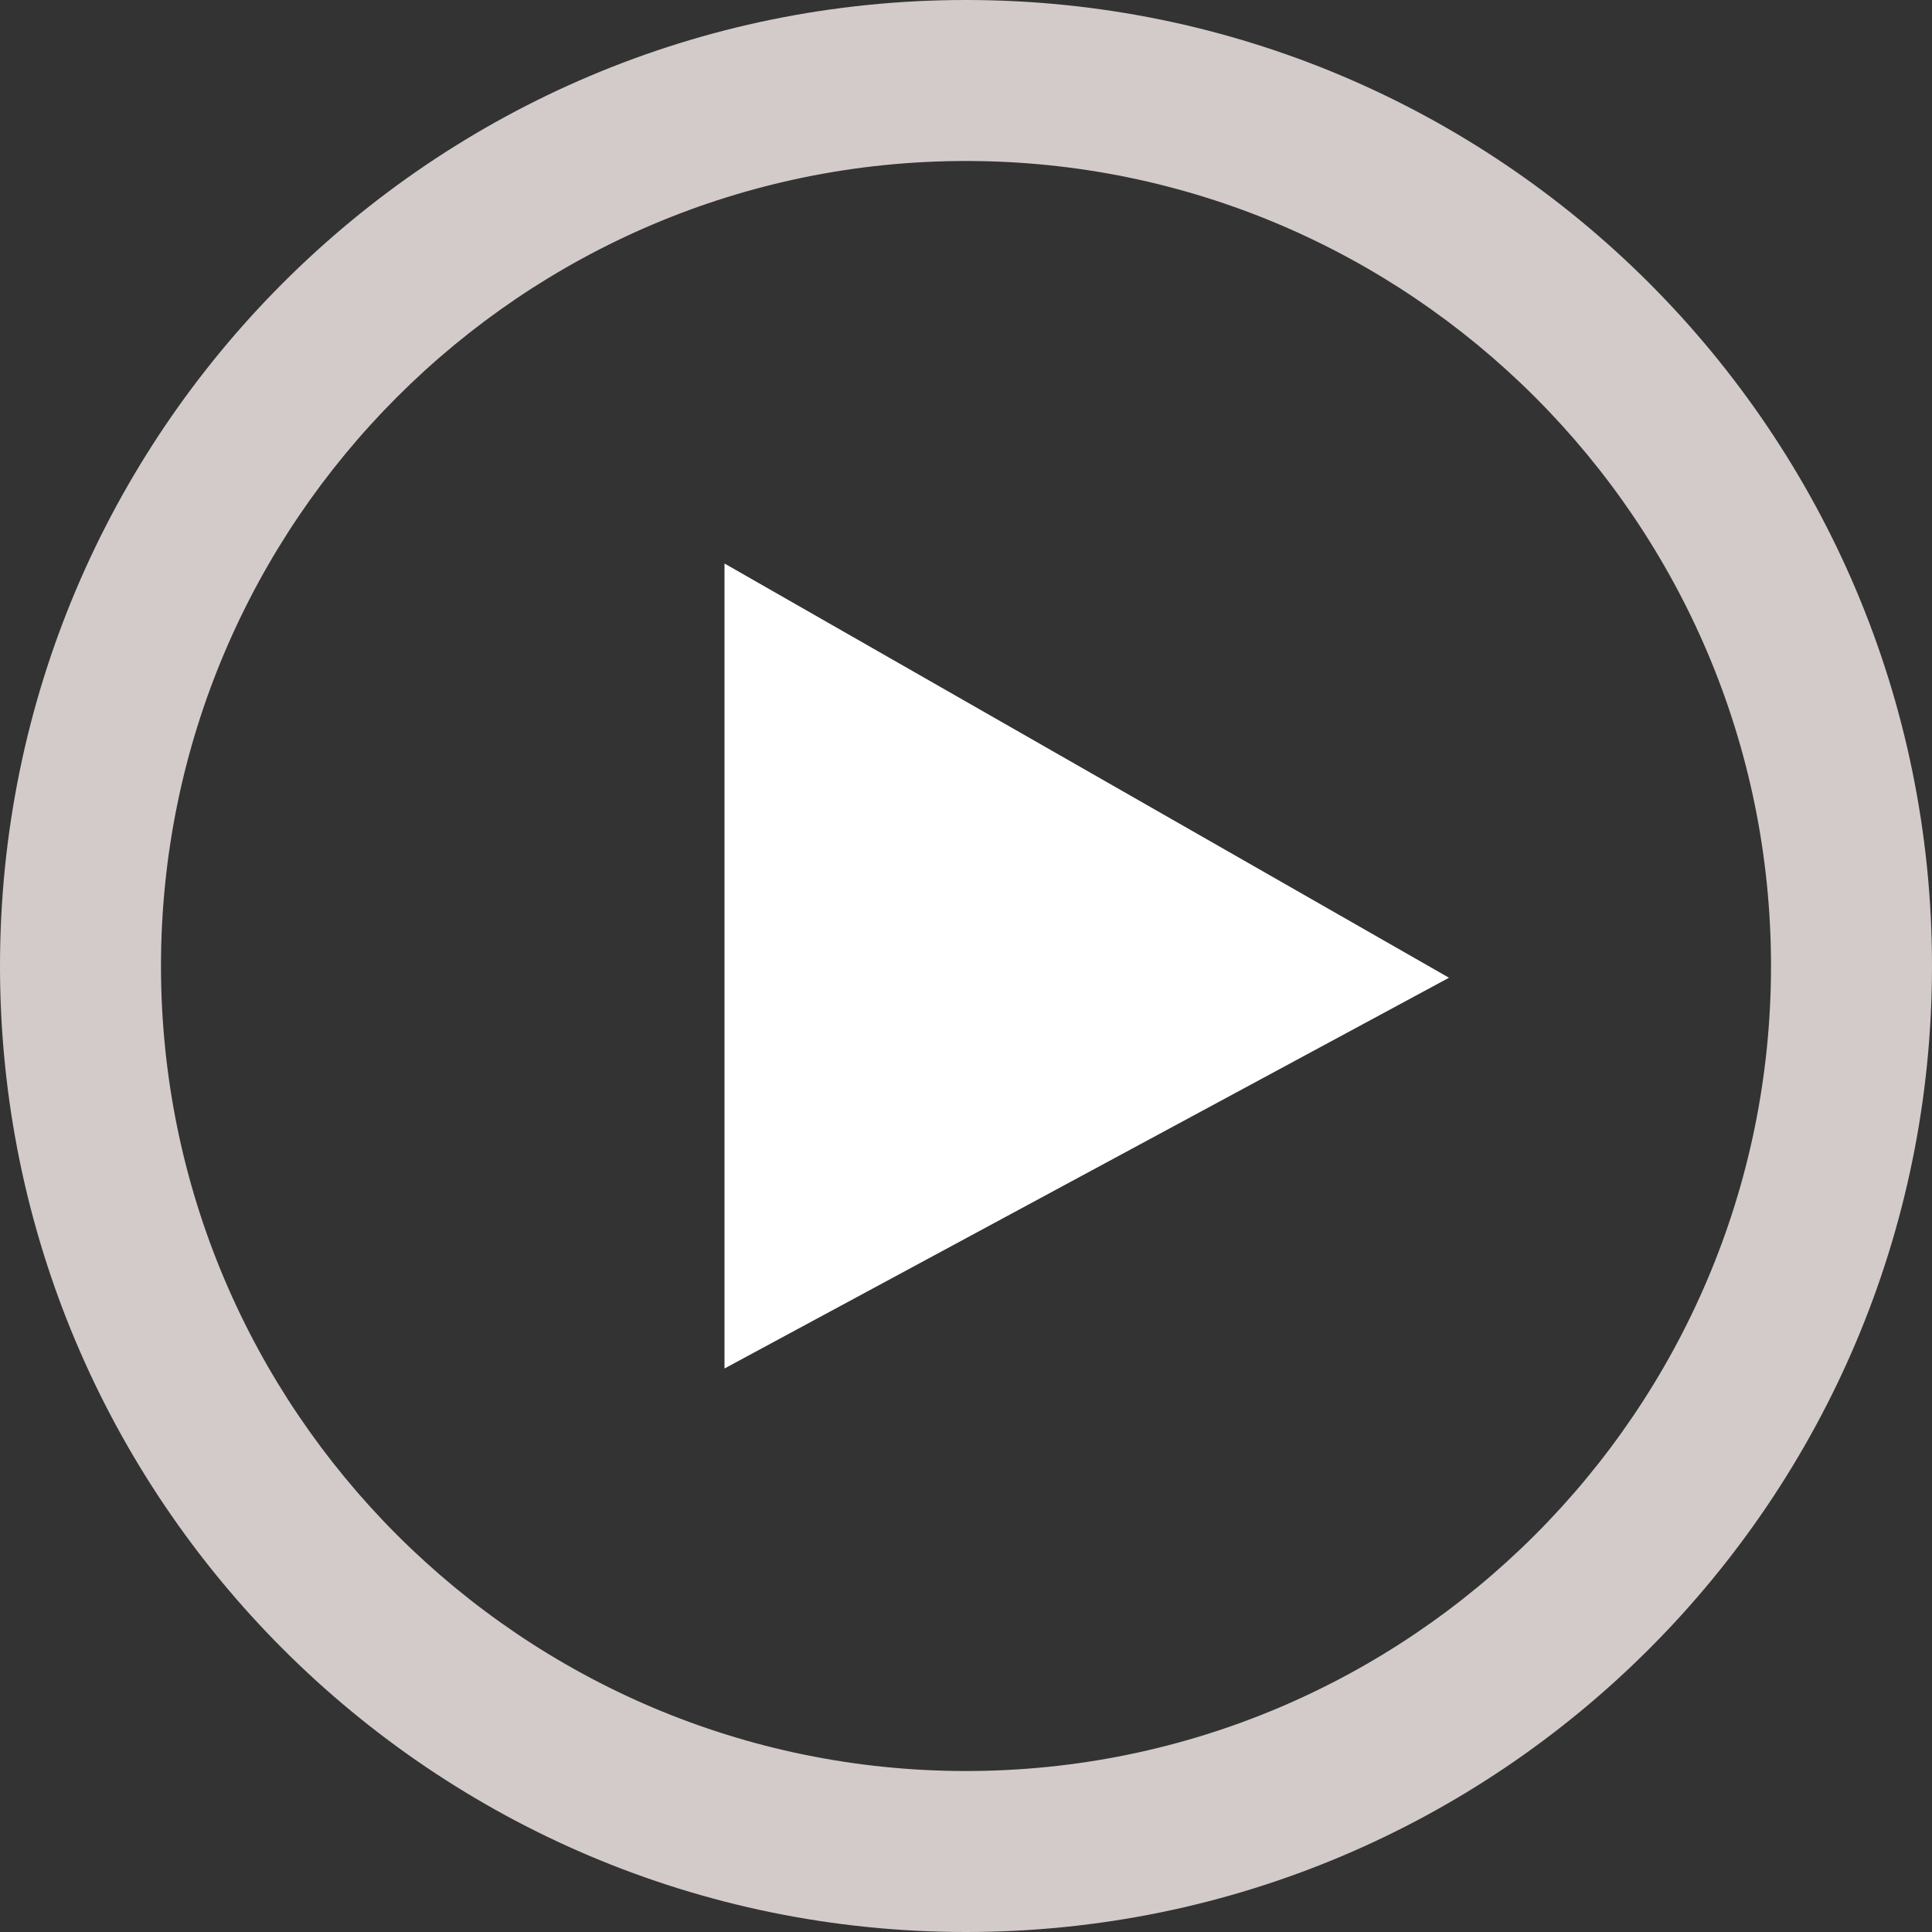
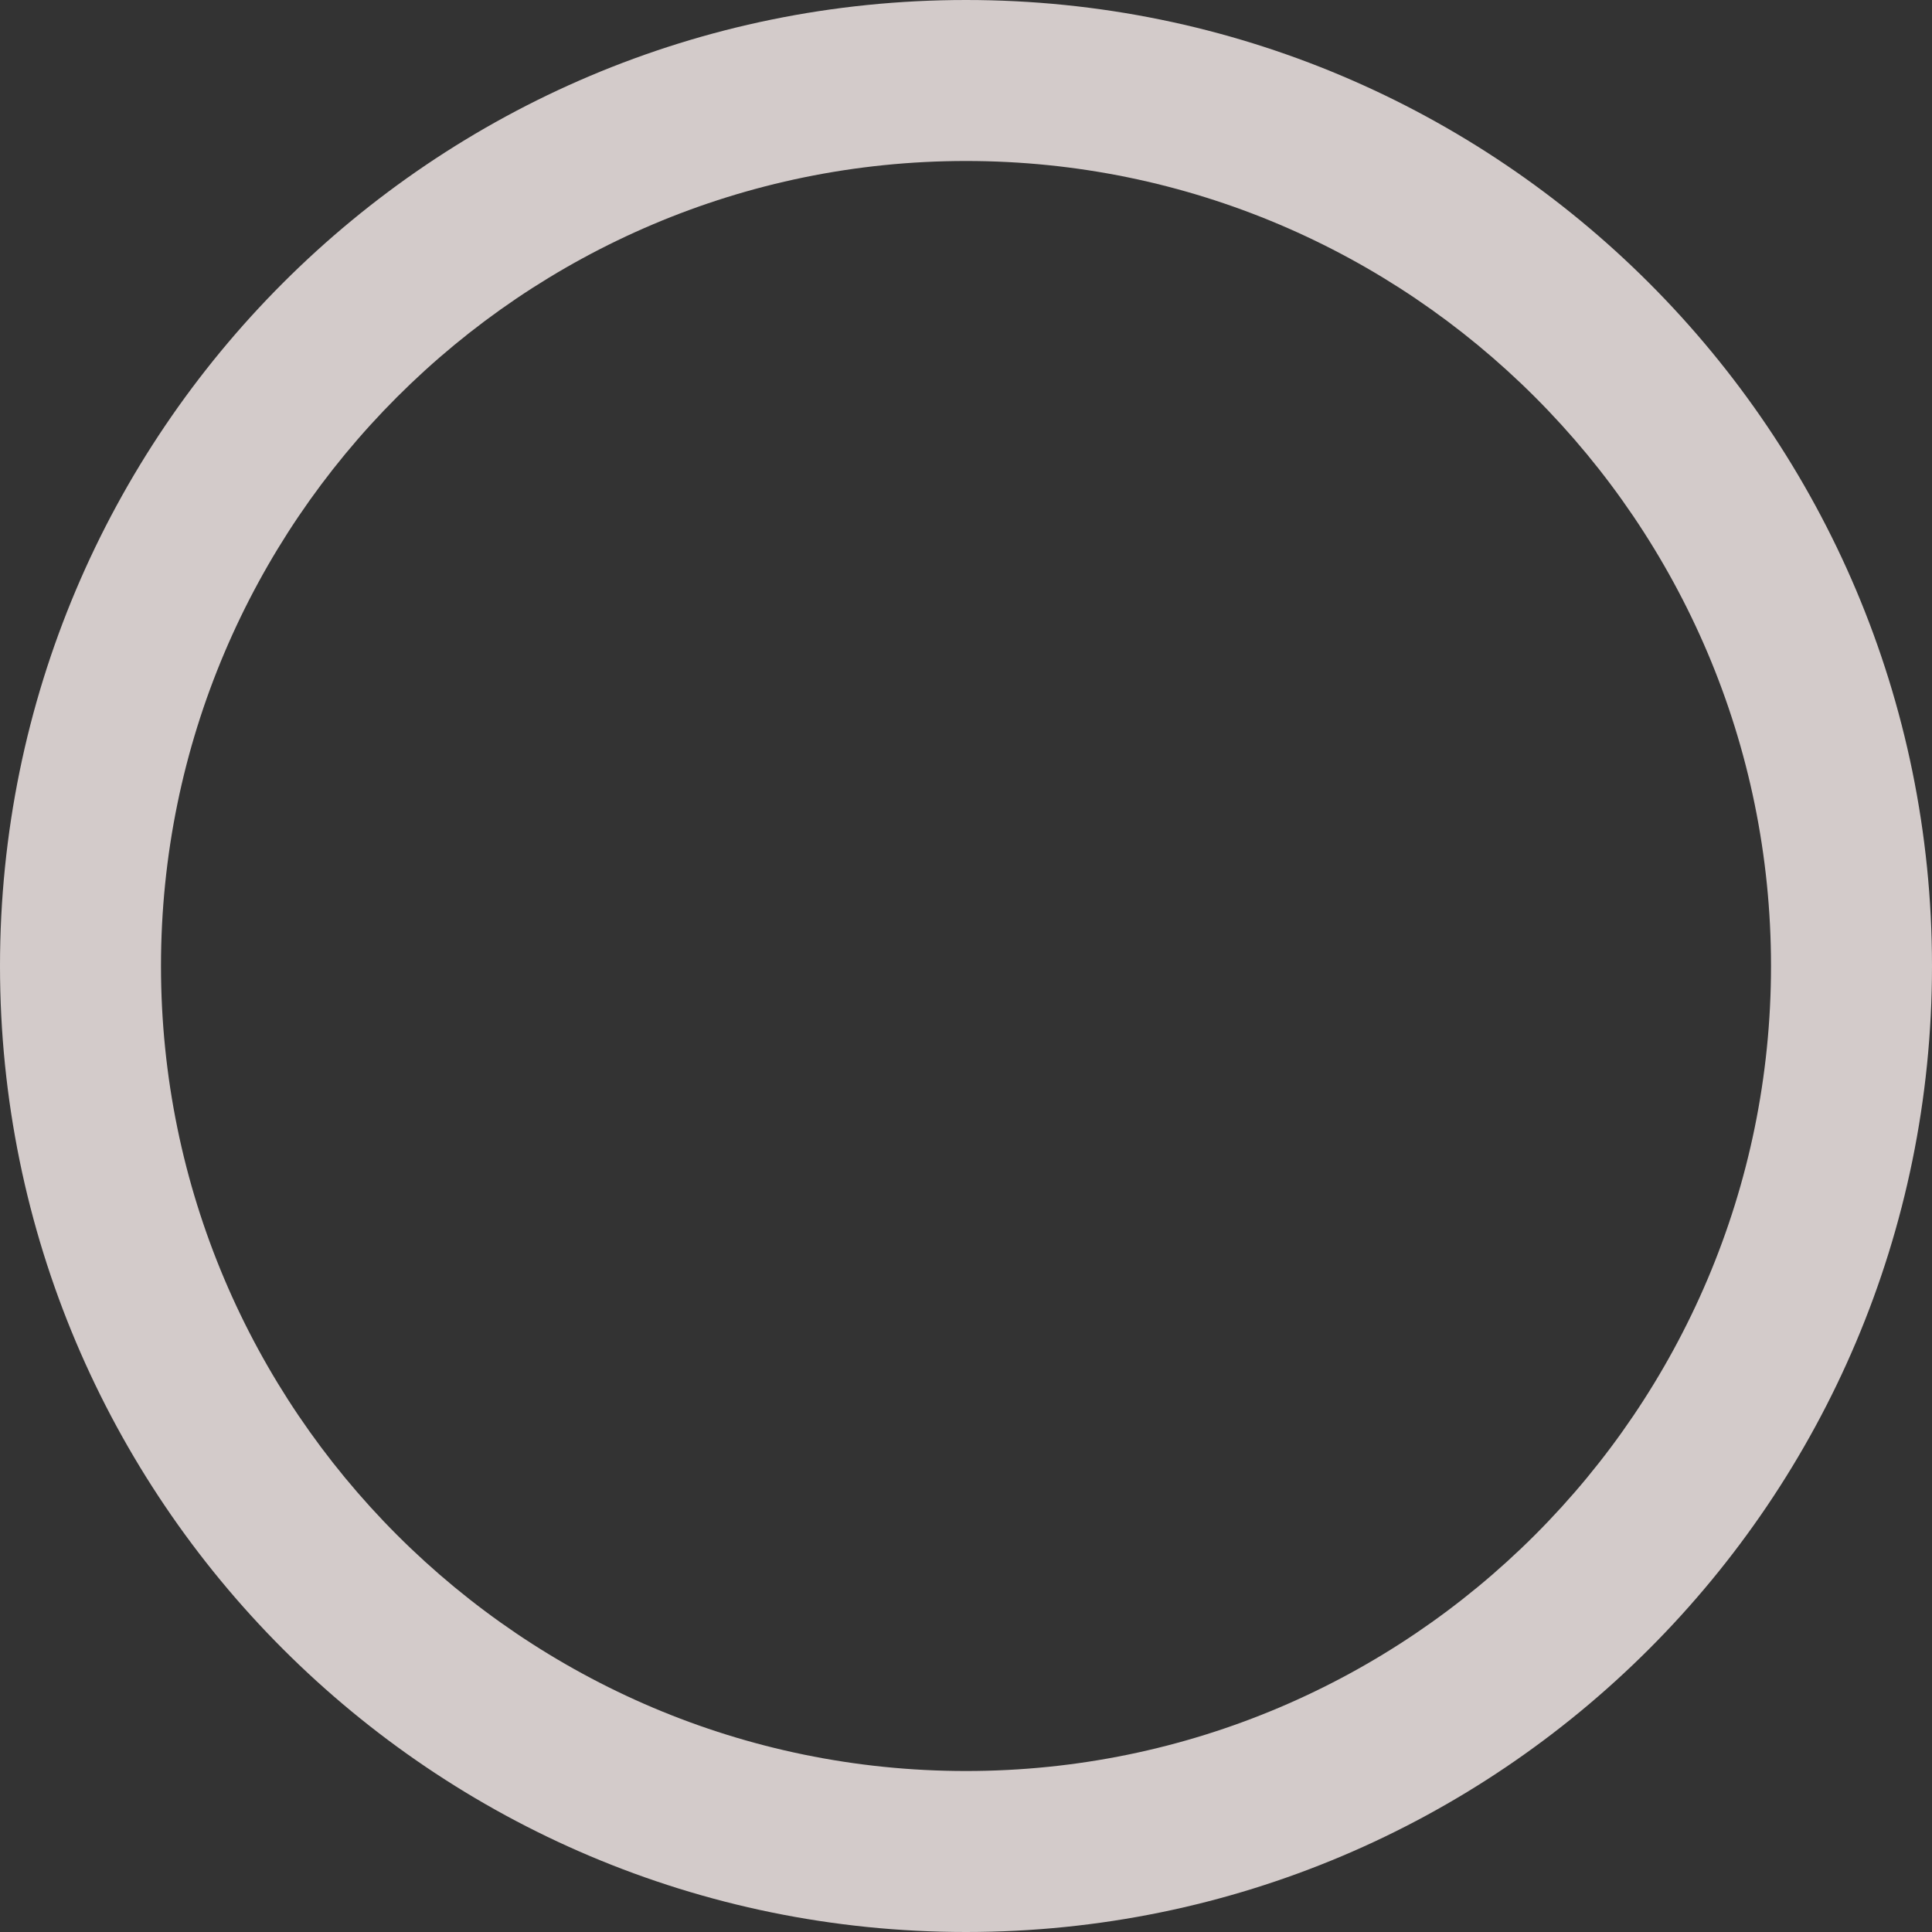
<svg xmlns="http://www.w3.org/2000/svg" width="52px" height="52px" viewBox="0 0 52 52" version="1.1">
  <rect x="0" y="0" width="52" height="52" fill="#333333" stroke="none" />
  <title>Play Button</title>
  <desc>Created with Sketch.</desc>
  <g id="Page-1" stroke="none" stroke-width="1" fill="none" fill-rule="evenodd">
    <g id="Chapter-I-The-Region" transform="translate(-947, -4188)" fill-rule="nonzero">
      <g id="Play-Button" transform="translate(947, 4188)">
        <path d="M26,4.333 C37.947,4.333 47.667,14.053 47.667,26 C47.667,37.947 37.947,47.667 26,47.667 C14.053,47.667 4.333,37.947 4.333,26 C4.333,14.053 14.053,4.333 26,4.333 Z M26,0 C11.642,0 0,11.642 0,26 C0,40.358 11.642,52 26,52 C40.358,52 52,40.358 52,26 C52,11.642 40.358,0 26,0 Z" id="Circle" fill="#D3CBCA" />
-         <polygon id="Arrow" fill="#FFFFFF" points="19.5 36.833 19.5 15.167 39 26.316" />
      </g>
    </g>
  </g>
</svg>